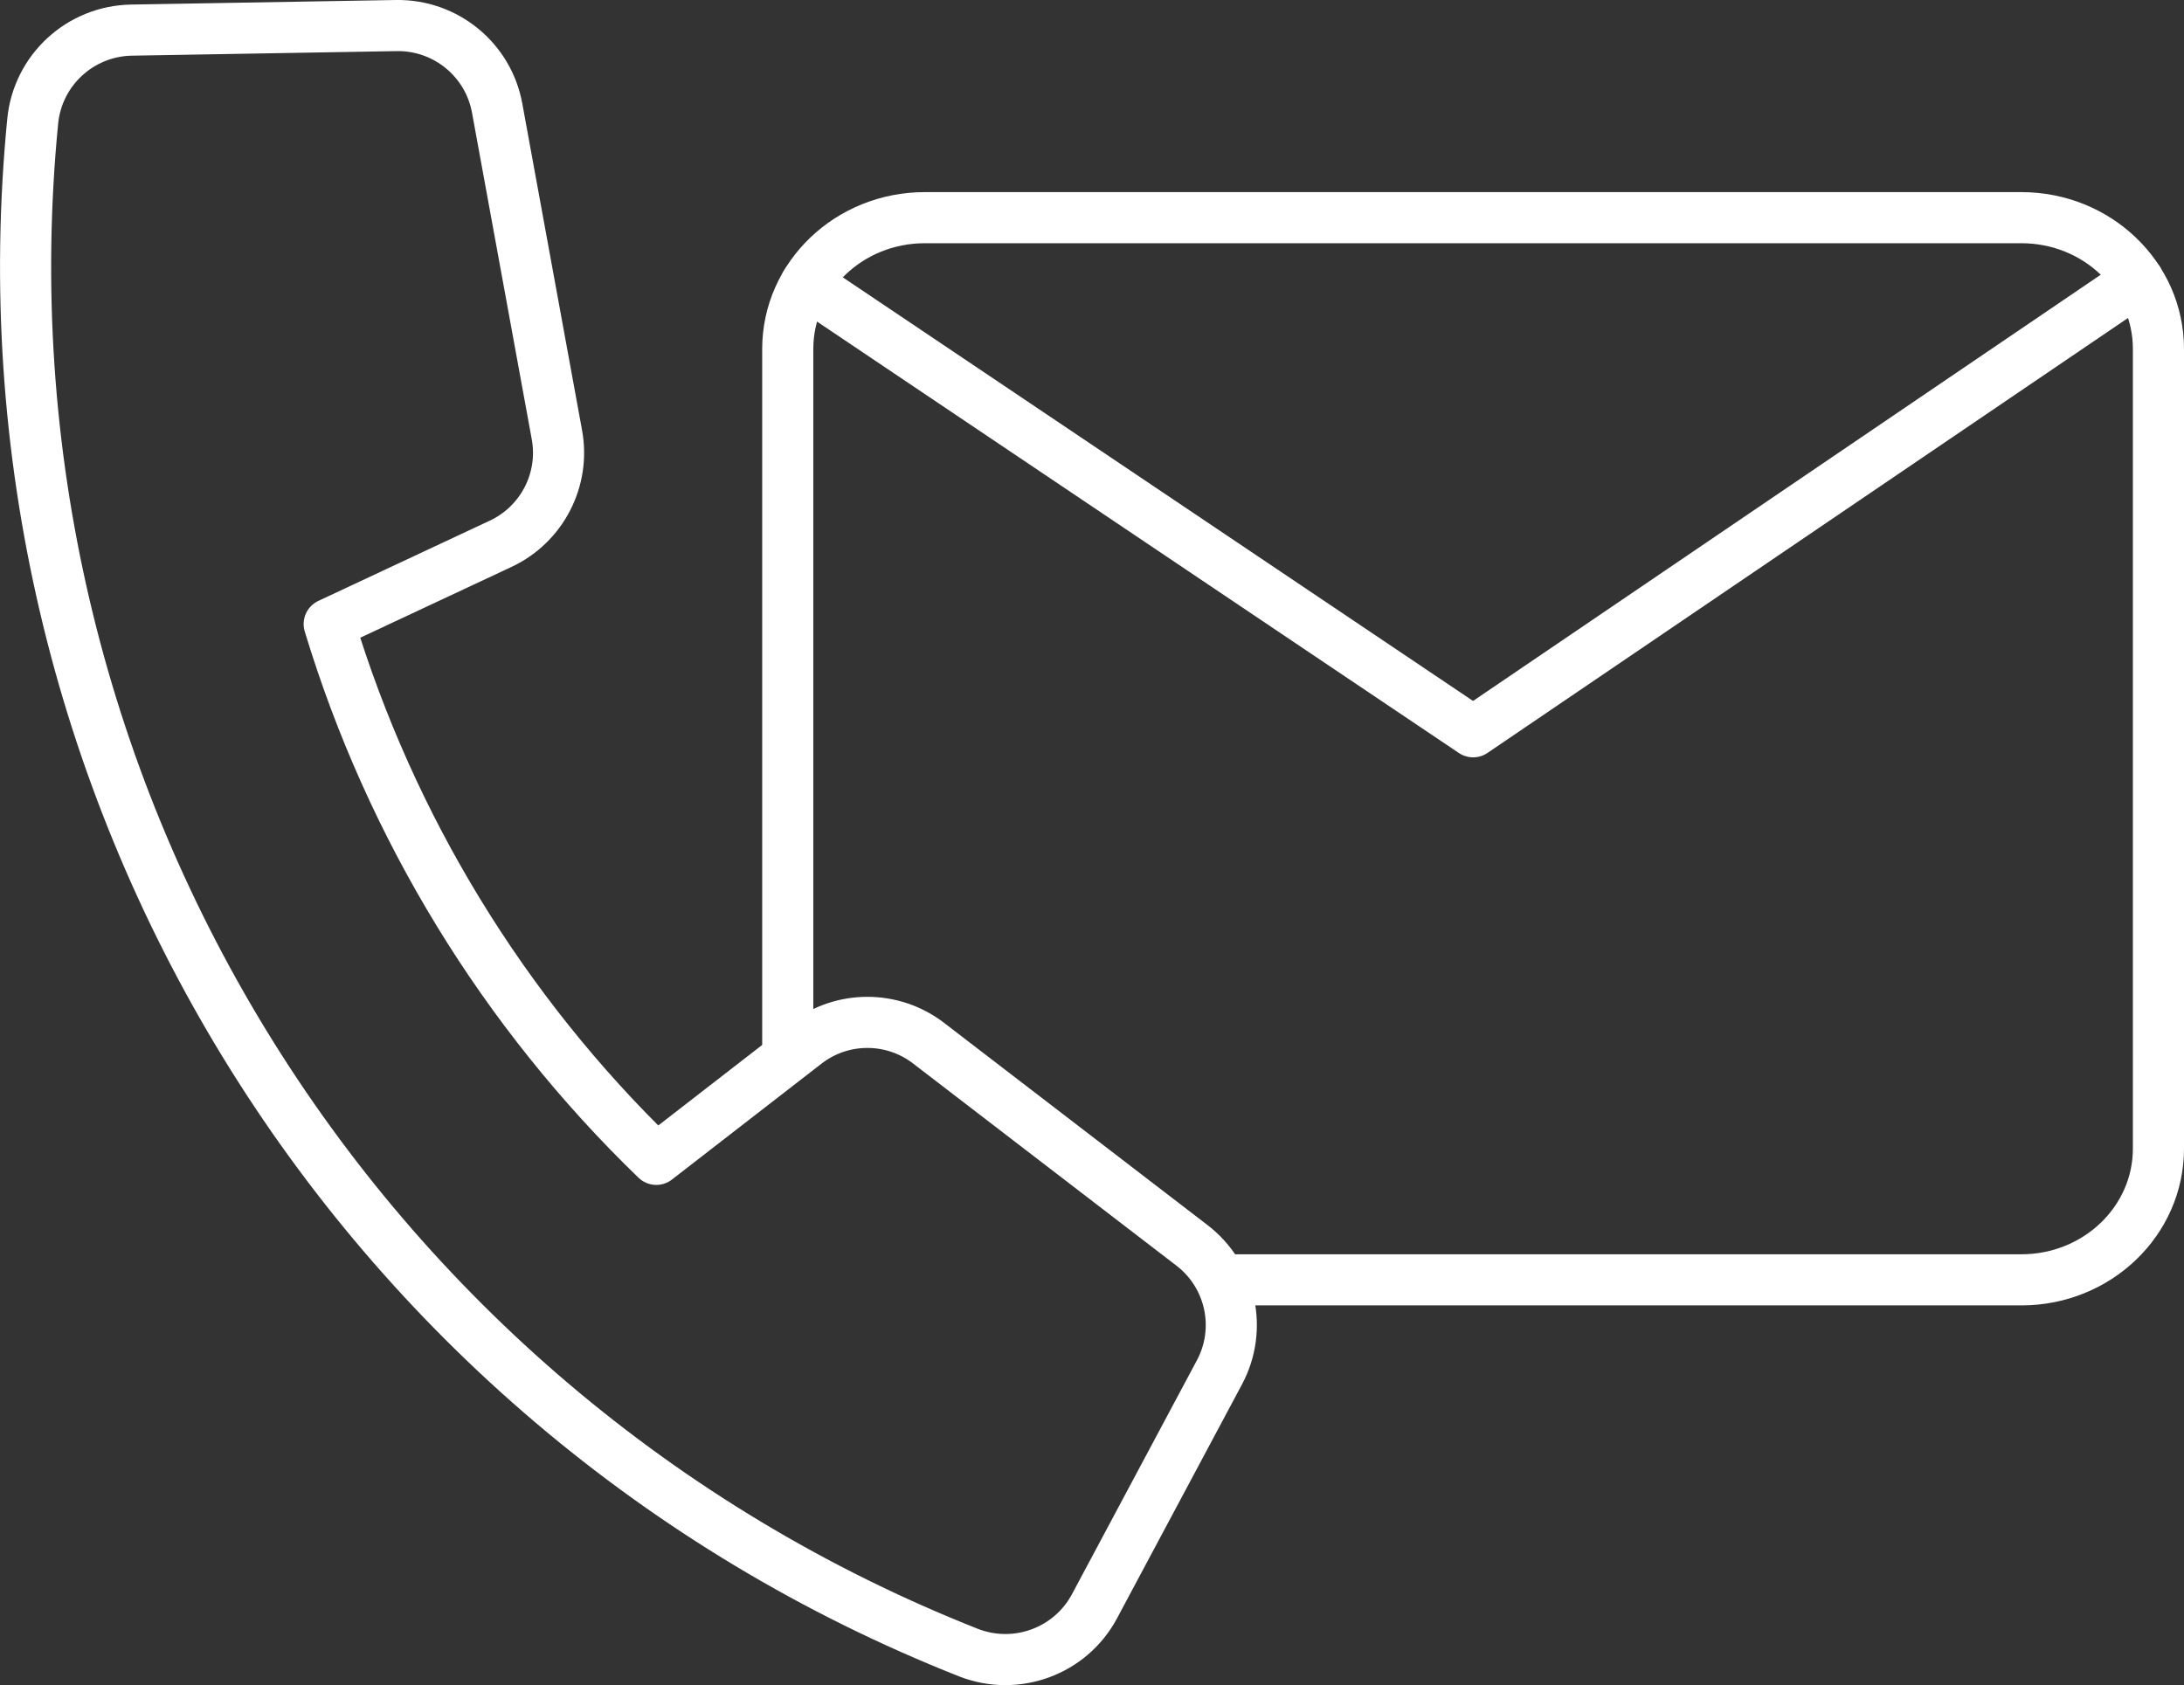
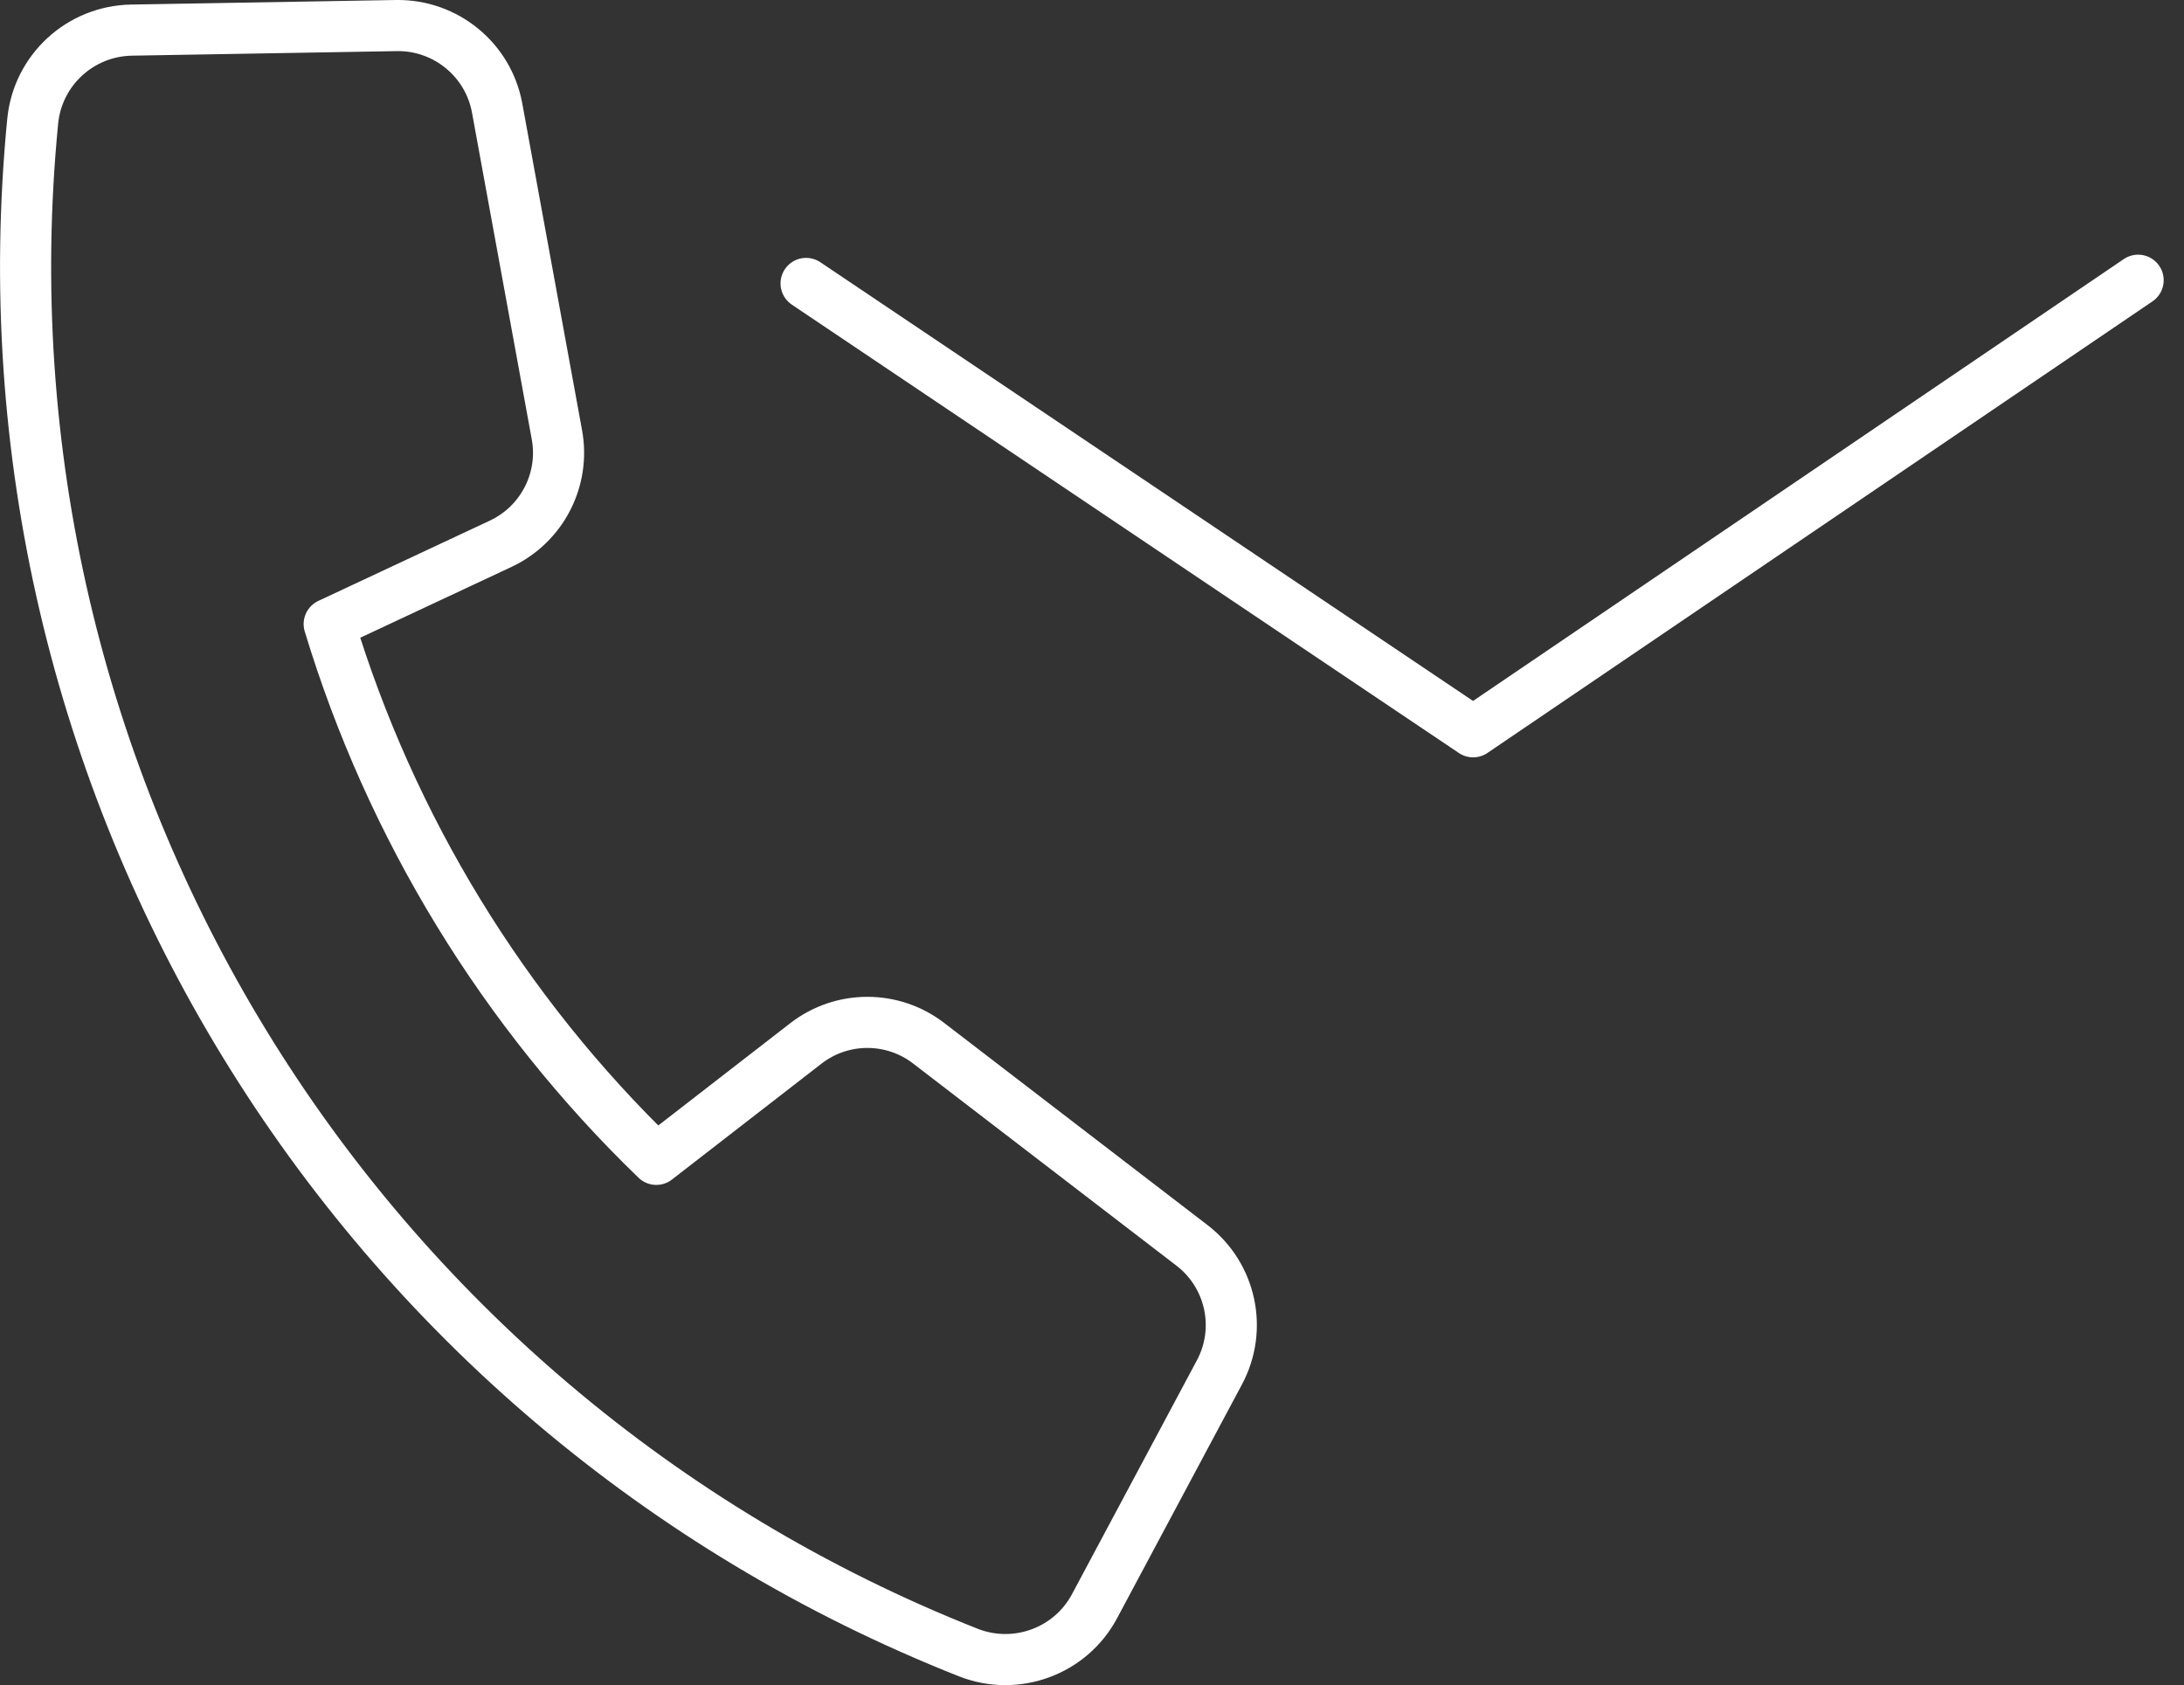
<svg xmlns="http://www.w3.org/2000/svg" version="1.1" id="Ebene_1" x="0px" y="0px" viewBox="0 0 32.044 24.727" style="enable-background:new 0 0 32.044 24.727;" xml:space="preserve">
  <rect x="0" y="0" width="32.044" height="24.727" fill="#333333" stroke="none" />
  <style type="text/css">
	.st0{fill:none;stroke:#FFFFFF;stroke-width:0.75;stroke-linecap:round;stroke-linejoin:round;stroke-miterlimit:10;}
</style>
  <g>
    <path class="st0" d="M11.825,15.31l-2.196,1.702c-2.242-2.166-3.895-4.871-4.799-7.855l2.516-1.178   c0.606-0.284,0.946-0.941,0.825-1.6L7.294,1.585c-0.13-0.71-0.756-1.221-1.477-1.21l-3.89,0.067   c-0.75,0.014-1.373,0.586-1.447,1.335C-0.47,11.492,5.133,20.661,14.21,24.25c0.699,0.273,1.494-0.018,1.848-0.679l1.833-3.432   c0.341-0.636,0.171-1.424-0.401-1.864l-3.866-2.968C13.095,14.9,12.354,14.9,11.825,15.31z" />
    <polyline class="st0" points="11.827,4.159 21.614,10.738 31.371,4.112  " />
-     <path class="st0" d="M17.929,18.78h11.729c1.111,0,2.011-0.863,2.011-1.927V5.121c0-1.064-0.9-1.927-2.011-1.927H13.569   c-1.111,0-2.011,0.863-2.011,1.927V15.49" />
  </g>
</svg>